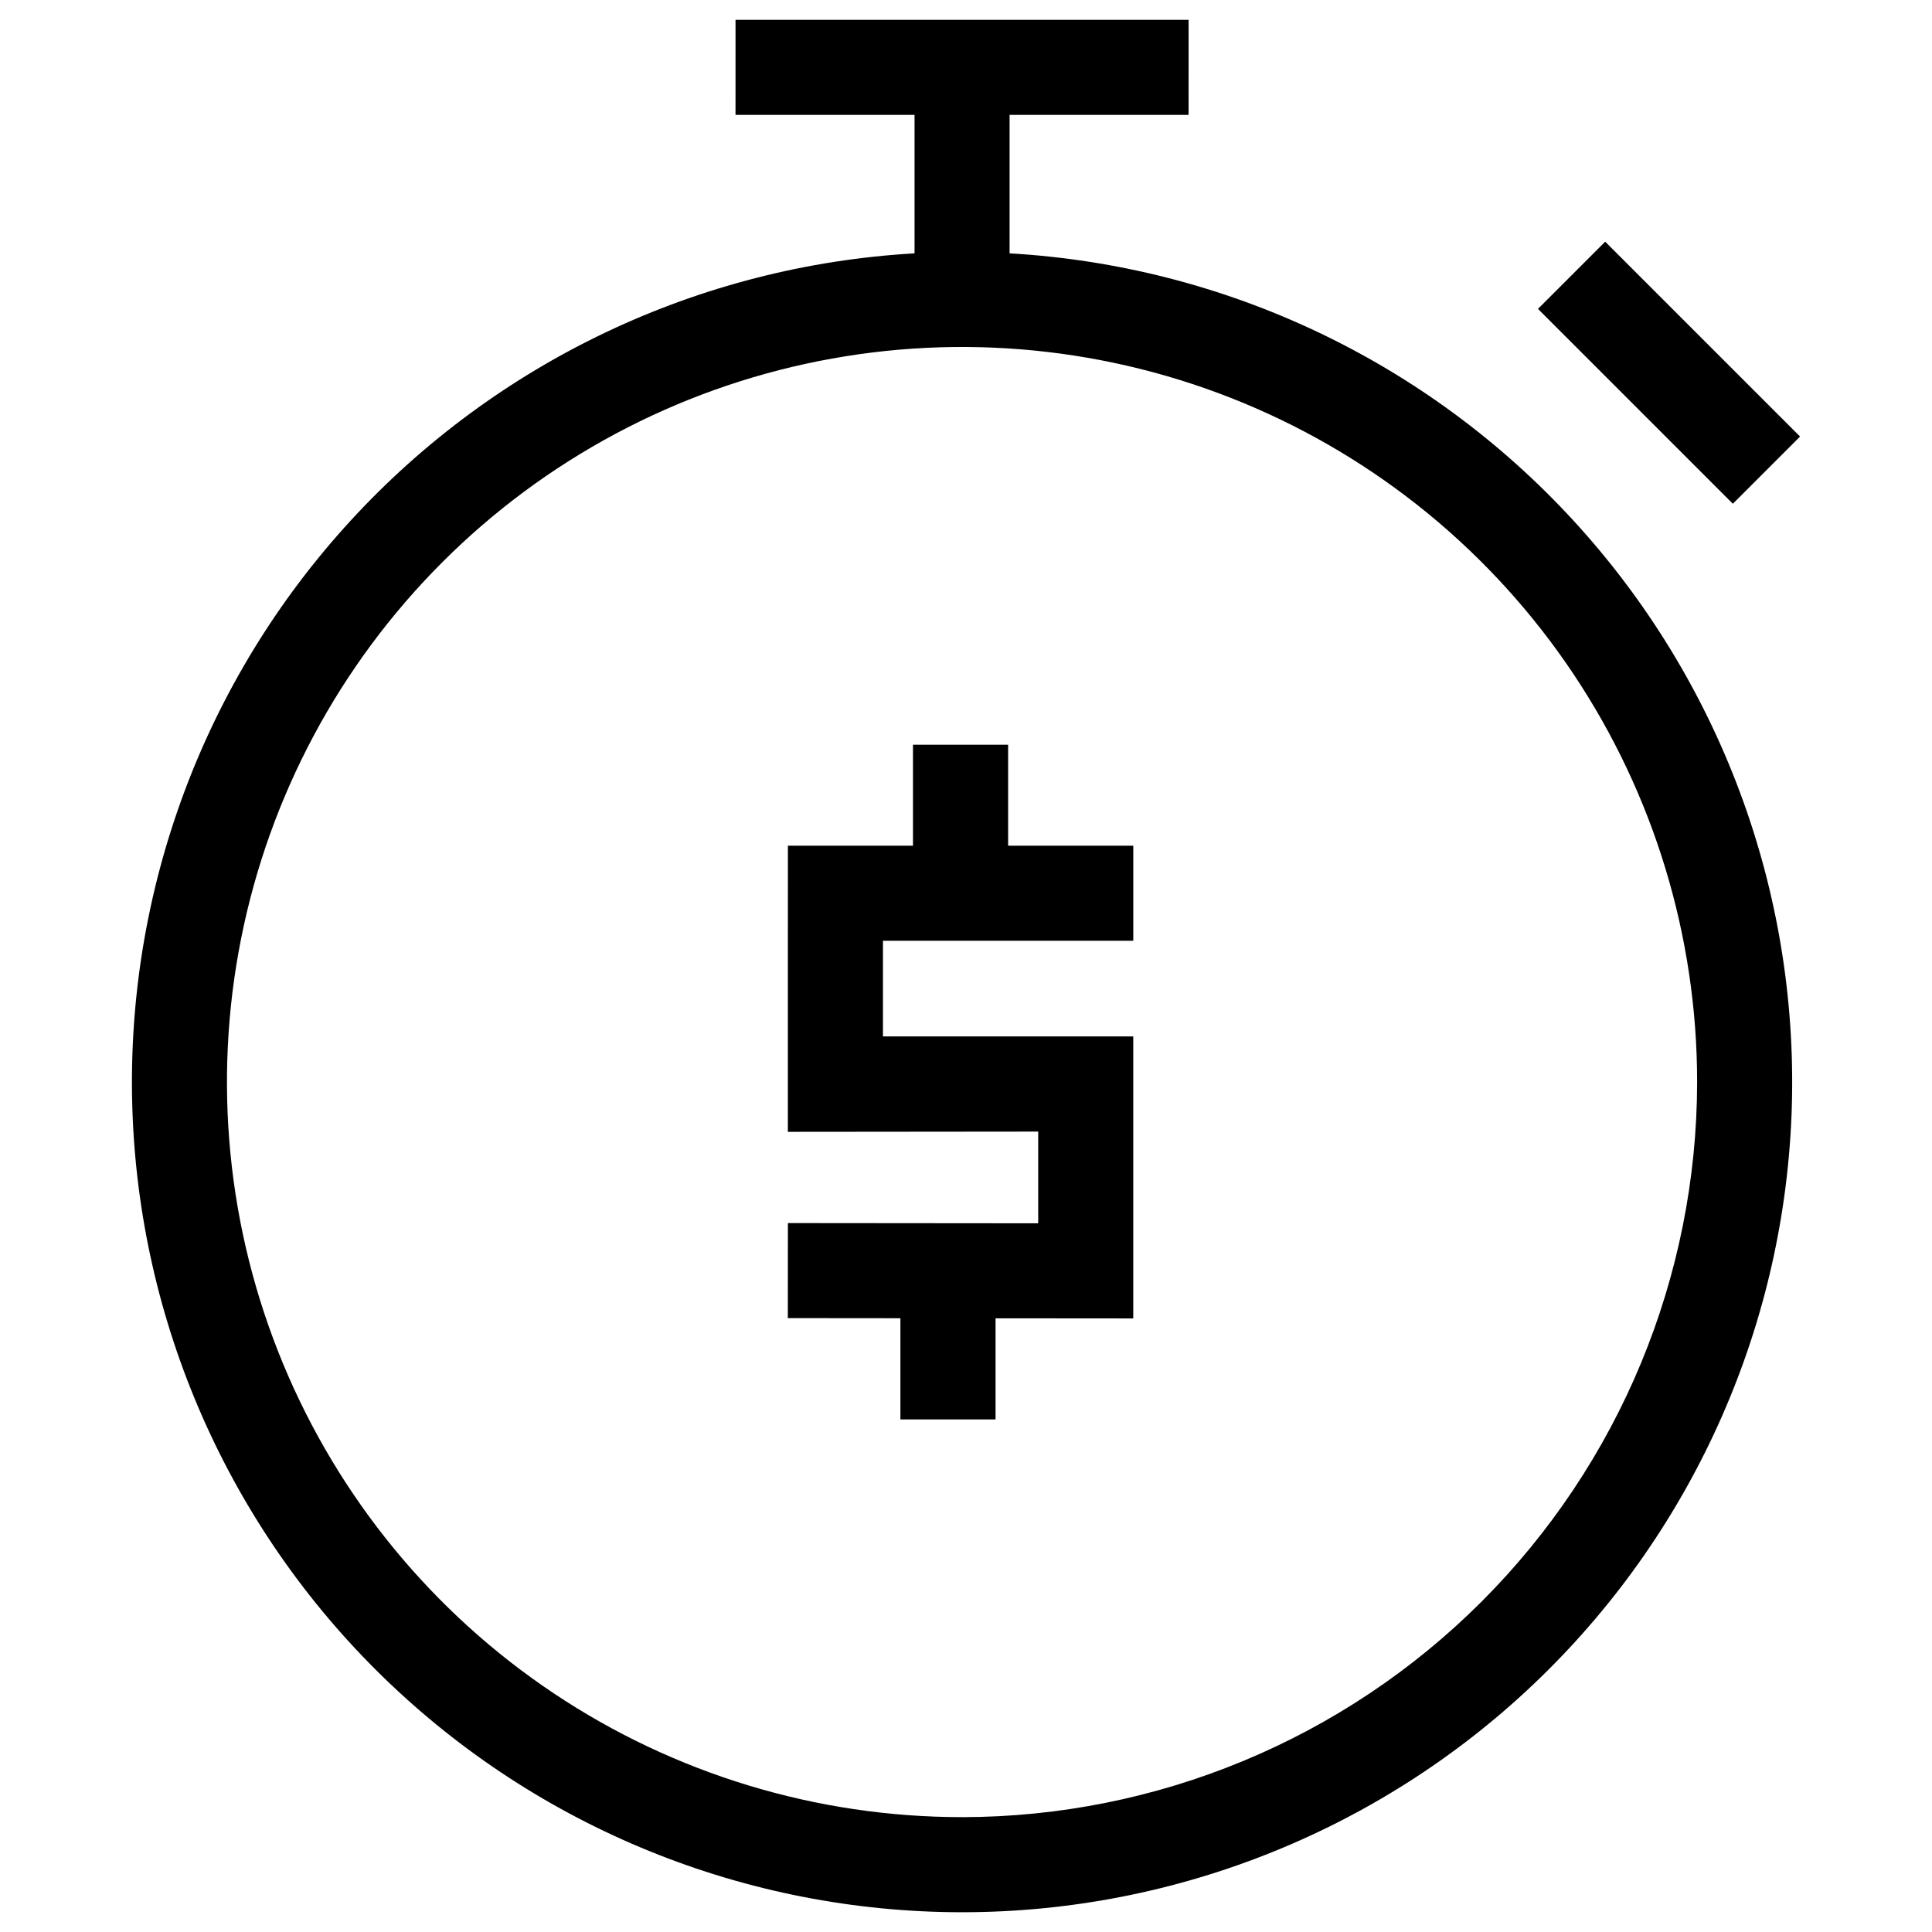
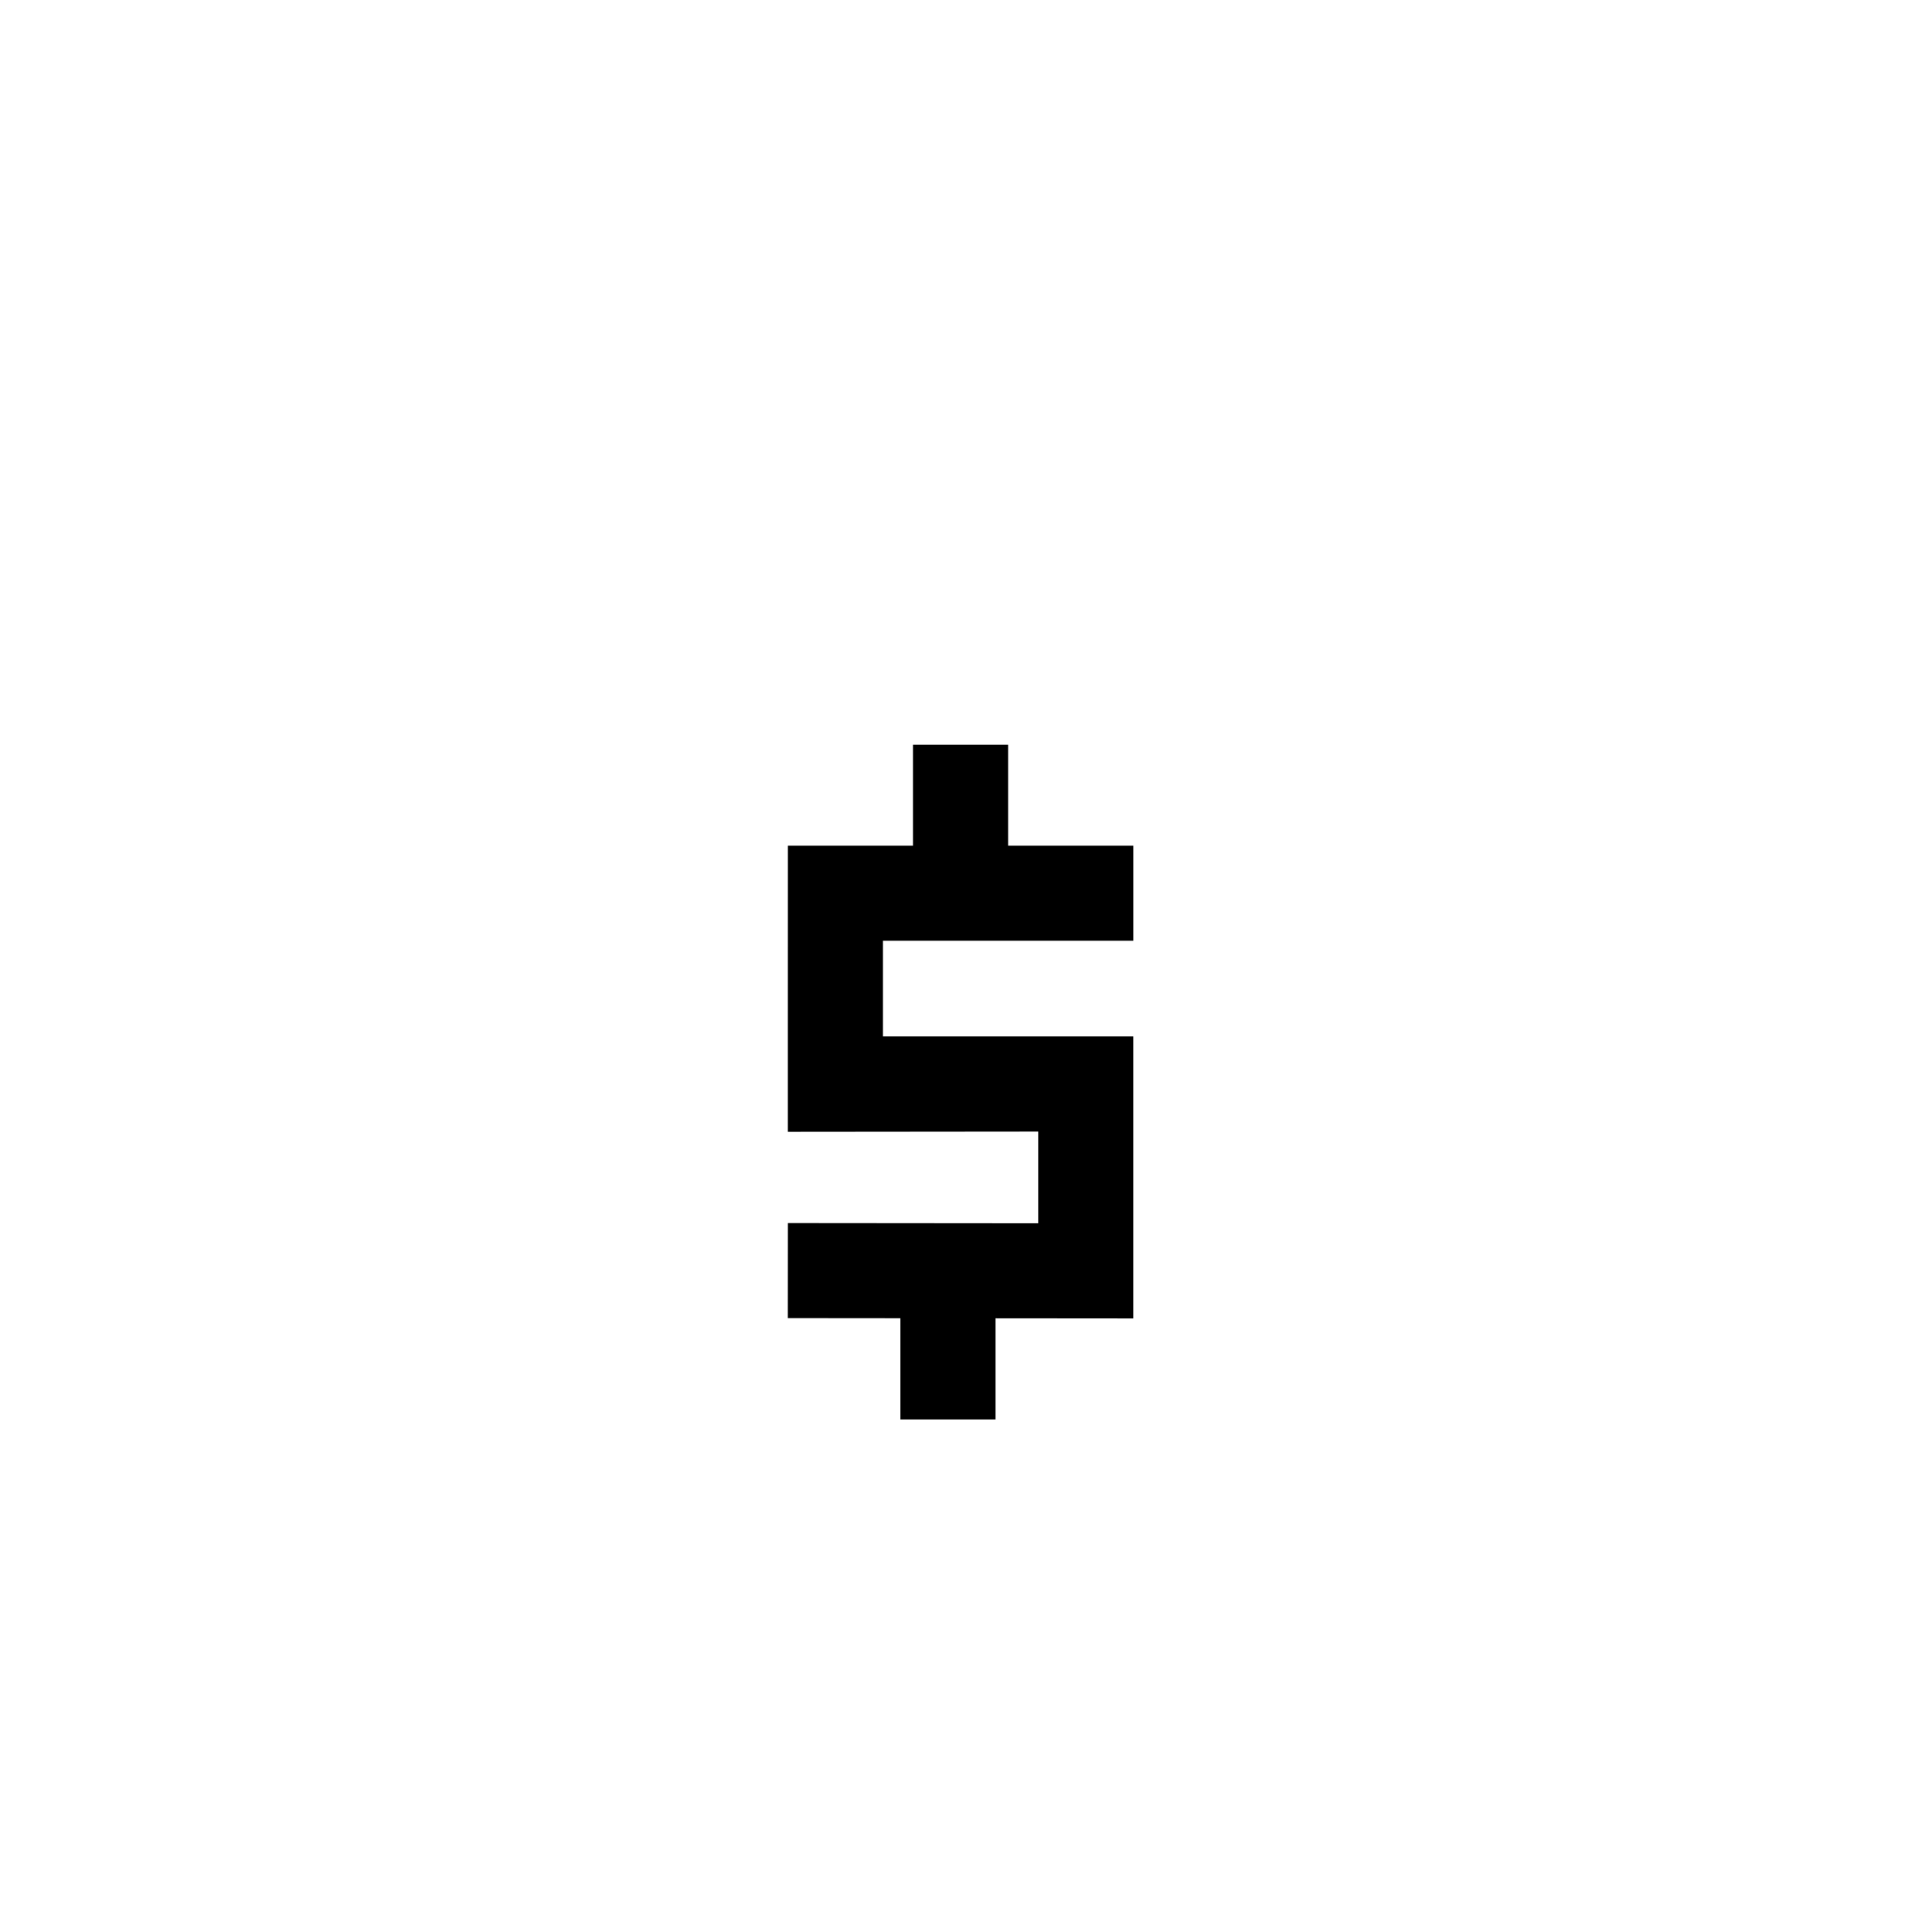
<svg xmlns="http://www.w3.org/2000/svg" fill="#000000" width="800px" height="800px" version="1.1" viewBox="144 144 512 512">
  <g>
-     <path d="m411.55 211.14v-36.699h47.438l0.004-25.188h-120.07l-0.004 25.188h47.445v36.699c-57.16 3.277-110.79 28.711-149.5 70.898-38.711 42.184-59.449 97.801-57.809 155.03 1.641 57.23 25.527 111.57 66.586 151.47 41.062 39.902 96.059 62.223 153.32 62.223 57.254 0 112.25-22.32 153.31-62.223 41.062-39.898 64.949-94.238 66.586-151.47 1.641-57.23-19.098-112.85-57.805-155.03-38.711-42.188-92.344-67.621-149.5-70.898zm-12.59 414.42c-38.531 0.004-76.195-11.422-108.23-32.824-32.039-21.406-57.008-51.832-71.754-87.426-14.746-35.598-18.602-74.766-11.086-112.55s26.066-72.5 53.312-99.746c27.242-27.246 61.953-45.801 99.742-53.316 37.789-7.519 76.957-3.66 112.55 11.082 35.598 14.746 66.023 39.715 87.43 71.75 21.406 32.035 32.832 69.699 32.832 108.23-0.059 51.645-20.602 101.16-57.121 137.68-36.52 36.523-86.035 57.066-137.68 57.125z" />
-     <path d="m551.58 225.86 17.812-17.812 51.641 51.641-17.812 17.812z" />
    <path d="m411.16 341.36h-25.211v26.758h-33.148l-0.012 50.551v25.191h0.012v0.086l66.332-0.062v24.305l-66.332-0.059-0.02 25.188 29.836 0.027v26.812h25.215v-26.789l36.492 0.031v-74.73h-66.332v-25.359h66.34v-25.191h-33.172z" />
  </g>
</svg>